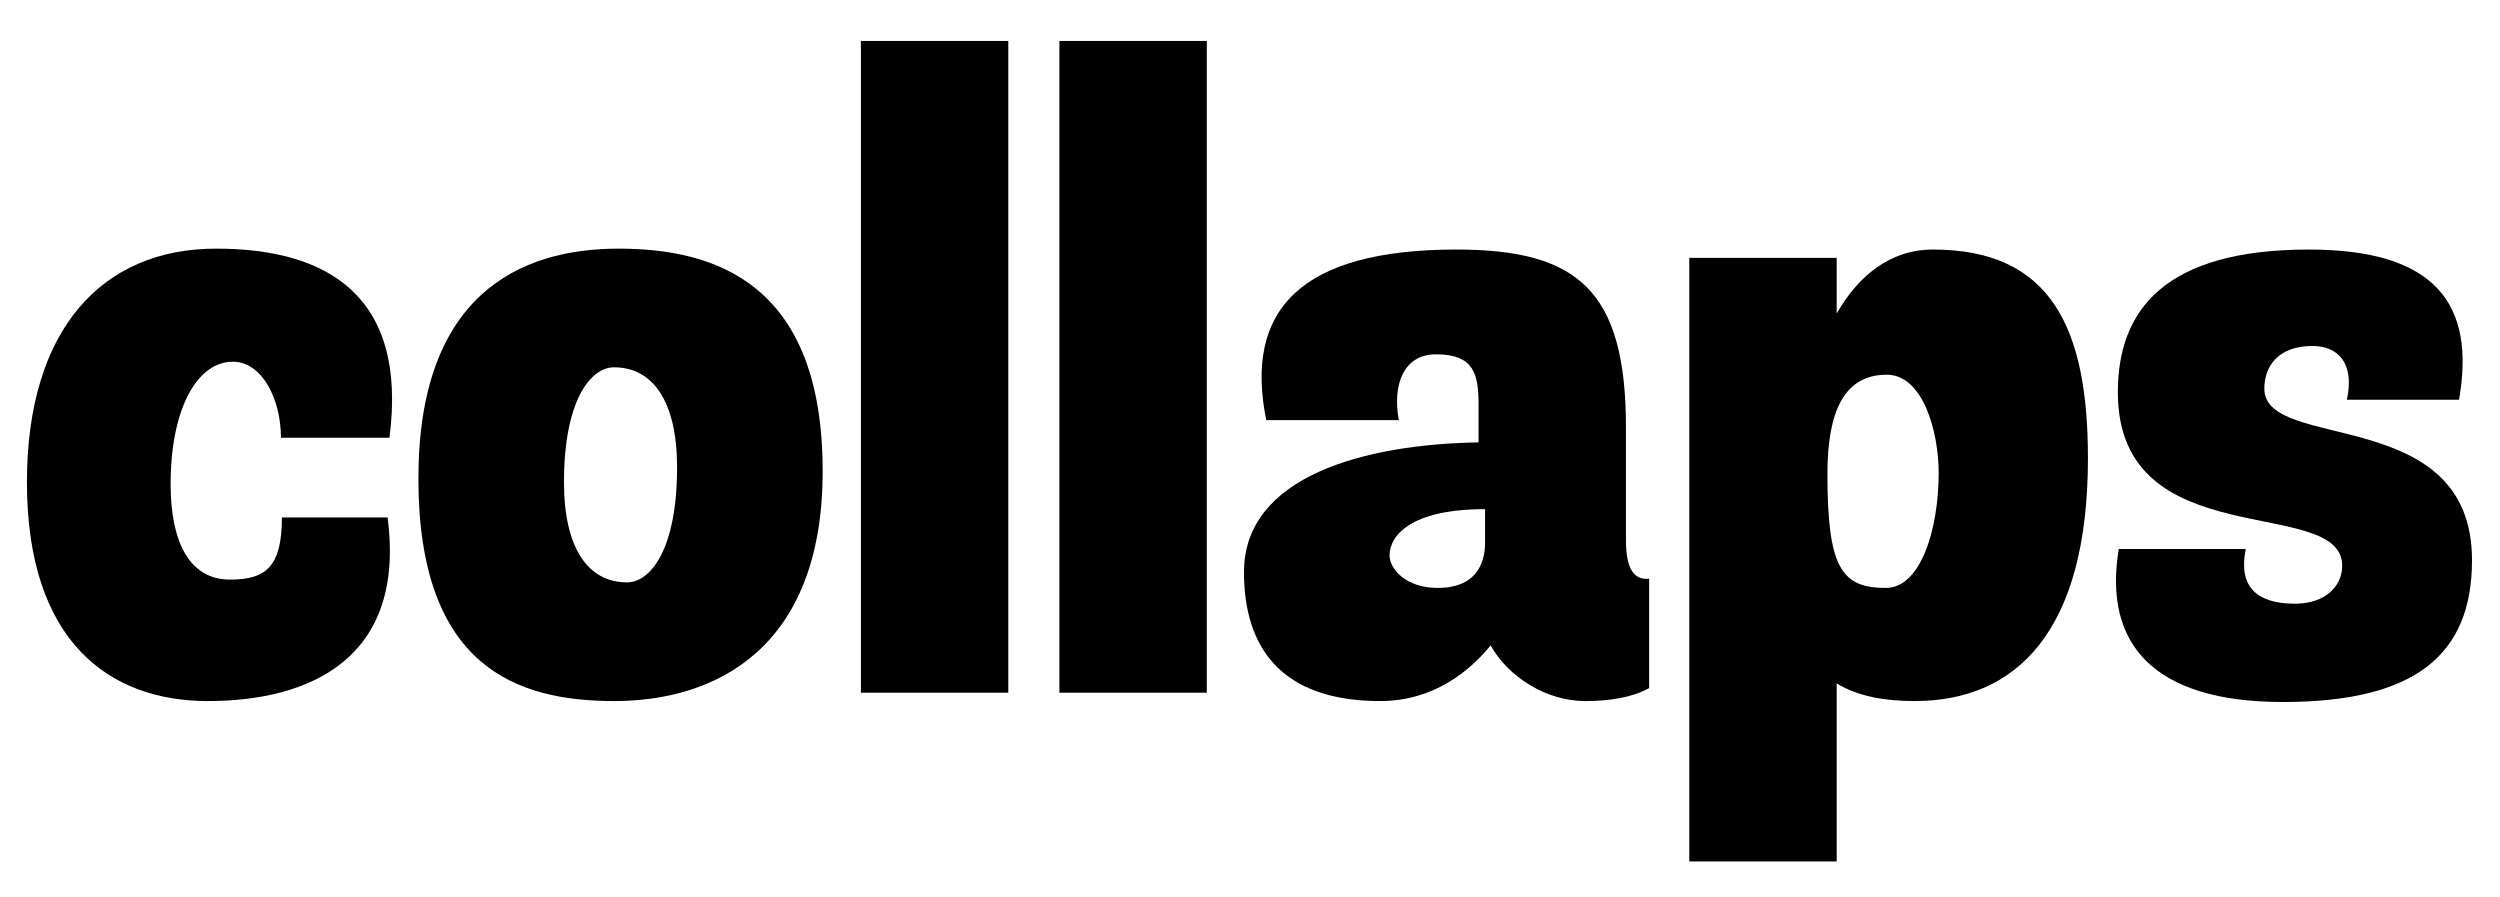
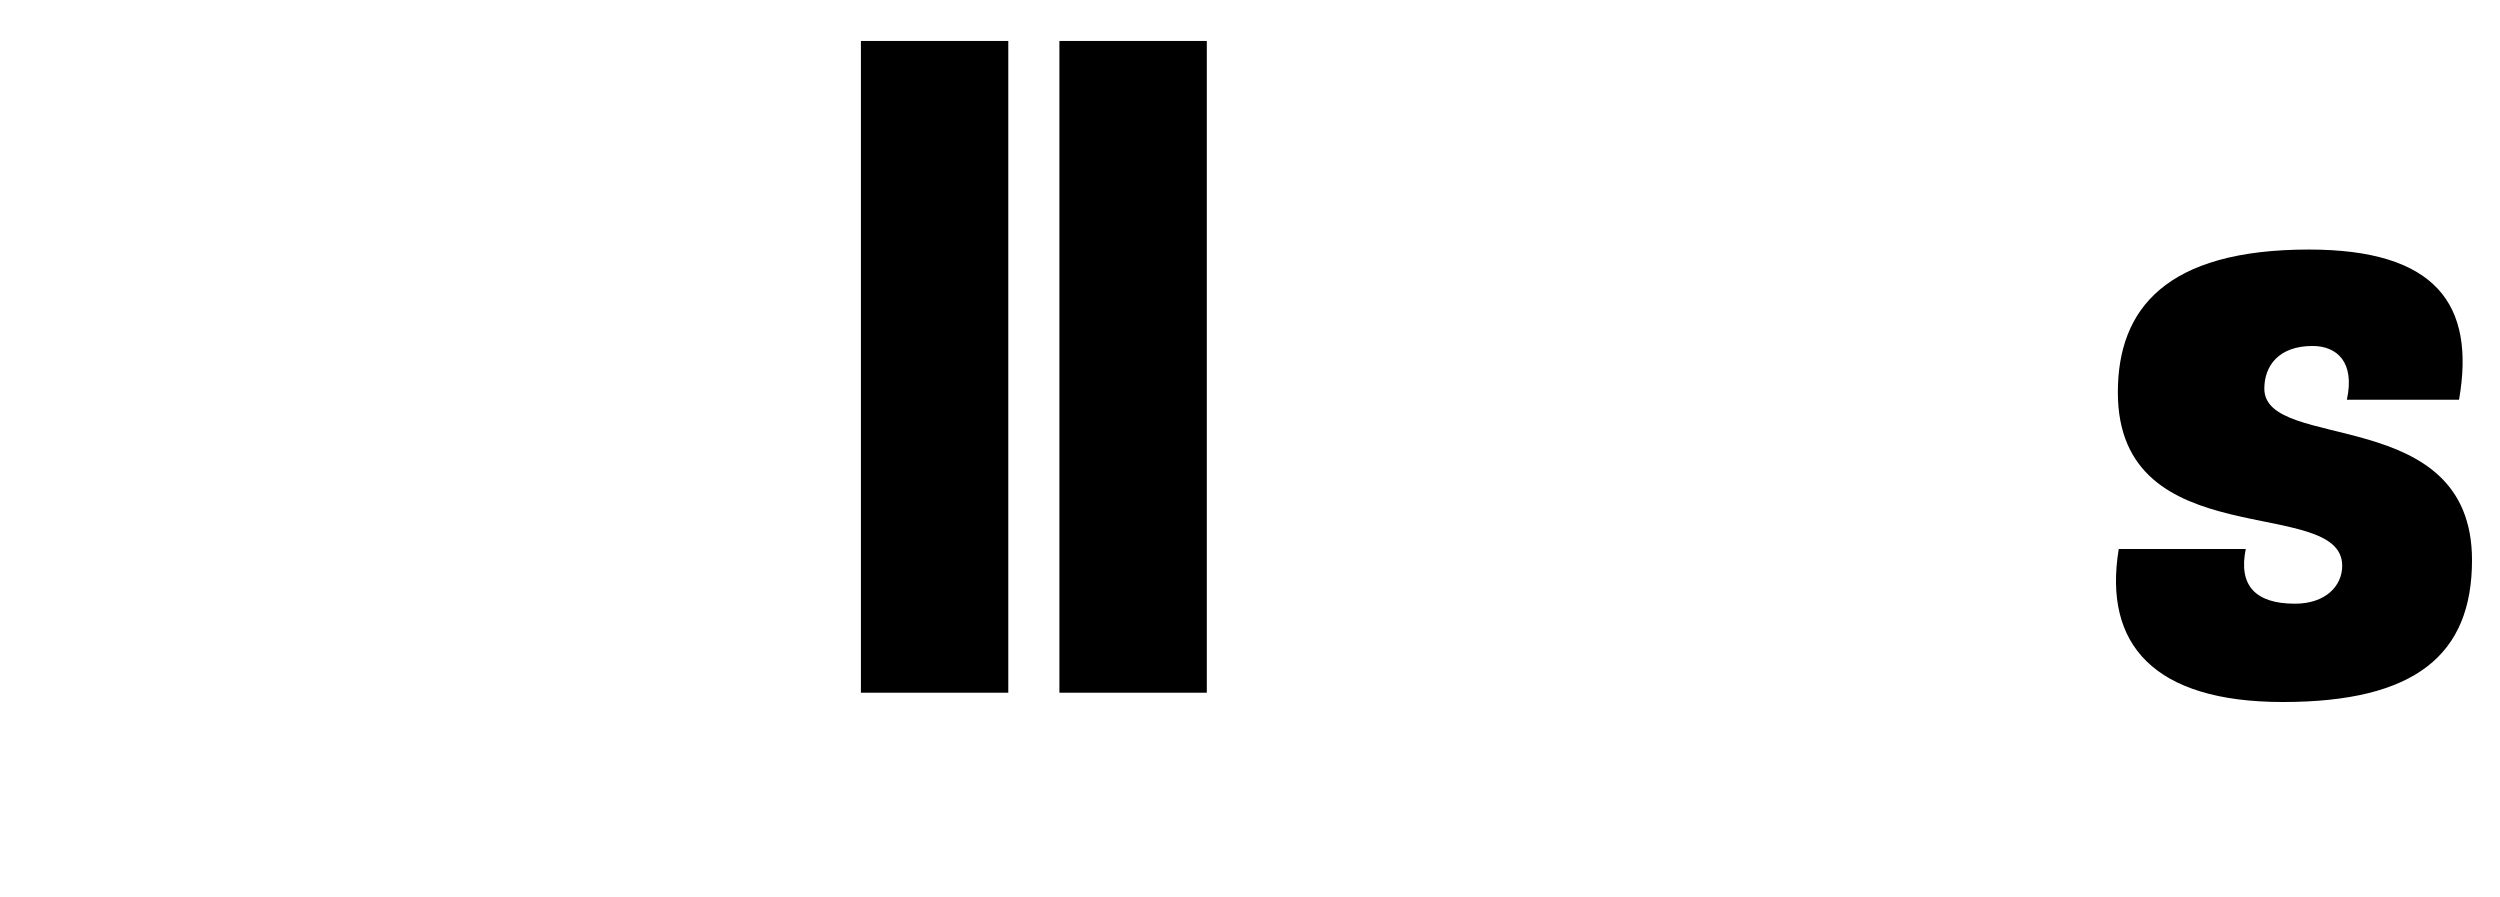
<svg xmlns="http://www.w3.org/2000/svg" version="1.1" x="0" y="0" width="780px" height="280px" viewBox="0 0 780 280" enable-background="new 0 0 780 280">
-   <path d="M120.93,161.457c5.784,44.256-24.592,57.274-56.121,57.274c-30.664,0-56.408-18.514-56.408-68.27   c0-47.719,23.434-72.889,59.012-72.889c34.428,0,59.879,14.463,54.095,59.004H87.659c0-11.859-5.781-23.721-15.038-23.721   c-10.987,0-19.387,14.466-19.387,38.18c0,17.937,5.796,29.799,18.514,29.799c10.999,0,16.206-3.757,16.206-19.378H120.93z" />
-   <path d="M256.671,146.998c0,55.246-33.271,71.733-65.089,71.733c-30.093,0-61.04-10.411-61.04-69.424   c0-56.985,31.241-71.734,62.483-71.734C223.399,77.573,256.671,88.564,256.671,146.998z M211.248,145.831   c0-20.539-7.517-31.233-19.666-31.233c-7.235,0-15.62,10.12-15.62,35.864c0,20.54,7.516,31.241,19.668,31.241   C202.859,181.703,211.248,171.577,211.248,145.831z" />
  <path d="M314.587,12.778v203.346h-45.986V12.778H314.587z" />
  <path d="M376.522,12.778v203.346h-45.987V12.778H376.522z" />
-   <path d="M494.575,218.731c-12.144,0-24.003-7.526-29.502-17.36c-6.362,7.805-17.641,17.36-34.424,17.36   c-31.248,0-42.527-17.066-42.527-40.211c0-30.088,37.896-39.923,73.193-40.498v-11.565c0-9.842-1.45-15.909-13.306-15.909   c-10.132,0-13.608,9.539-11.579,20.54h-41.359c-6.949-34.421,10.704-53.23,59.295-53.23c37.898,0,52.936,12.727,52.936,55.541   v35.289c0,8.391,2.319,12.438,7.23,11.862v34.129C509.328,217.576,502.38,218.731,494.575,218.731z M463.342,158.855   c-23.435,0-29.796,8.388-29.796,14.464c0,4.049,4.911,10.115,15.039,10.115c11.857,0,14.757-7.512,14.757-14.169V158.855z" />
-   <path d="M597.337,218.731c-9.256,0-17.645-1.45-24.293-5.503v55.54h-45.99V80.458h45.99v17.361   c6.648-11.579,16.482-19.962,30.086-19.962c37.029,0,48.308,24.886,48.308,65.089C651.438,197.321,628.874,218.731,597.337,218.731   z M588.376,183.435c10.984,0,16.488-18.515,16.488-35.857c0-13.026-4.926-30.668-16.199-30.668   c-13.025,0-18.506,10.987-18.506,30.948C570.159,177.078,574.489,183.435,588.376,183.435z" />
  <path d="M700.677,171.292c-2.313,11.284,2.896,17.062,15.338,17.062c9.545,0,14.753-5.497,14.753-11.854   c0-22.271-69.999-2.604-69.999-54.089c0-26.042,15.037-44.554,59.587-44.554c39.625,0,52.065,17.063,46.863,46.86H732.22   c2.595-11.861-3.198-16.772-10.707-16.772c-10.707,0-15.043,6.359-15.043,13.31c0,19.947,64.796,4.615,64.796,53.514   c0,29.504-17.65,44.258-59.01,44.258c-40.208,0-56.118-17.937-51.21-47.734H700.677z" />
</svg>